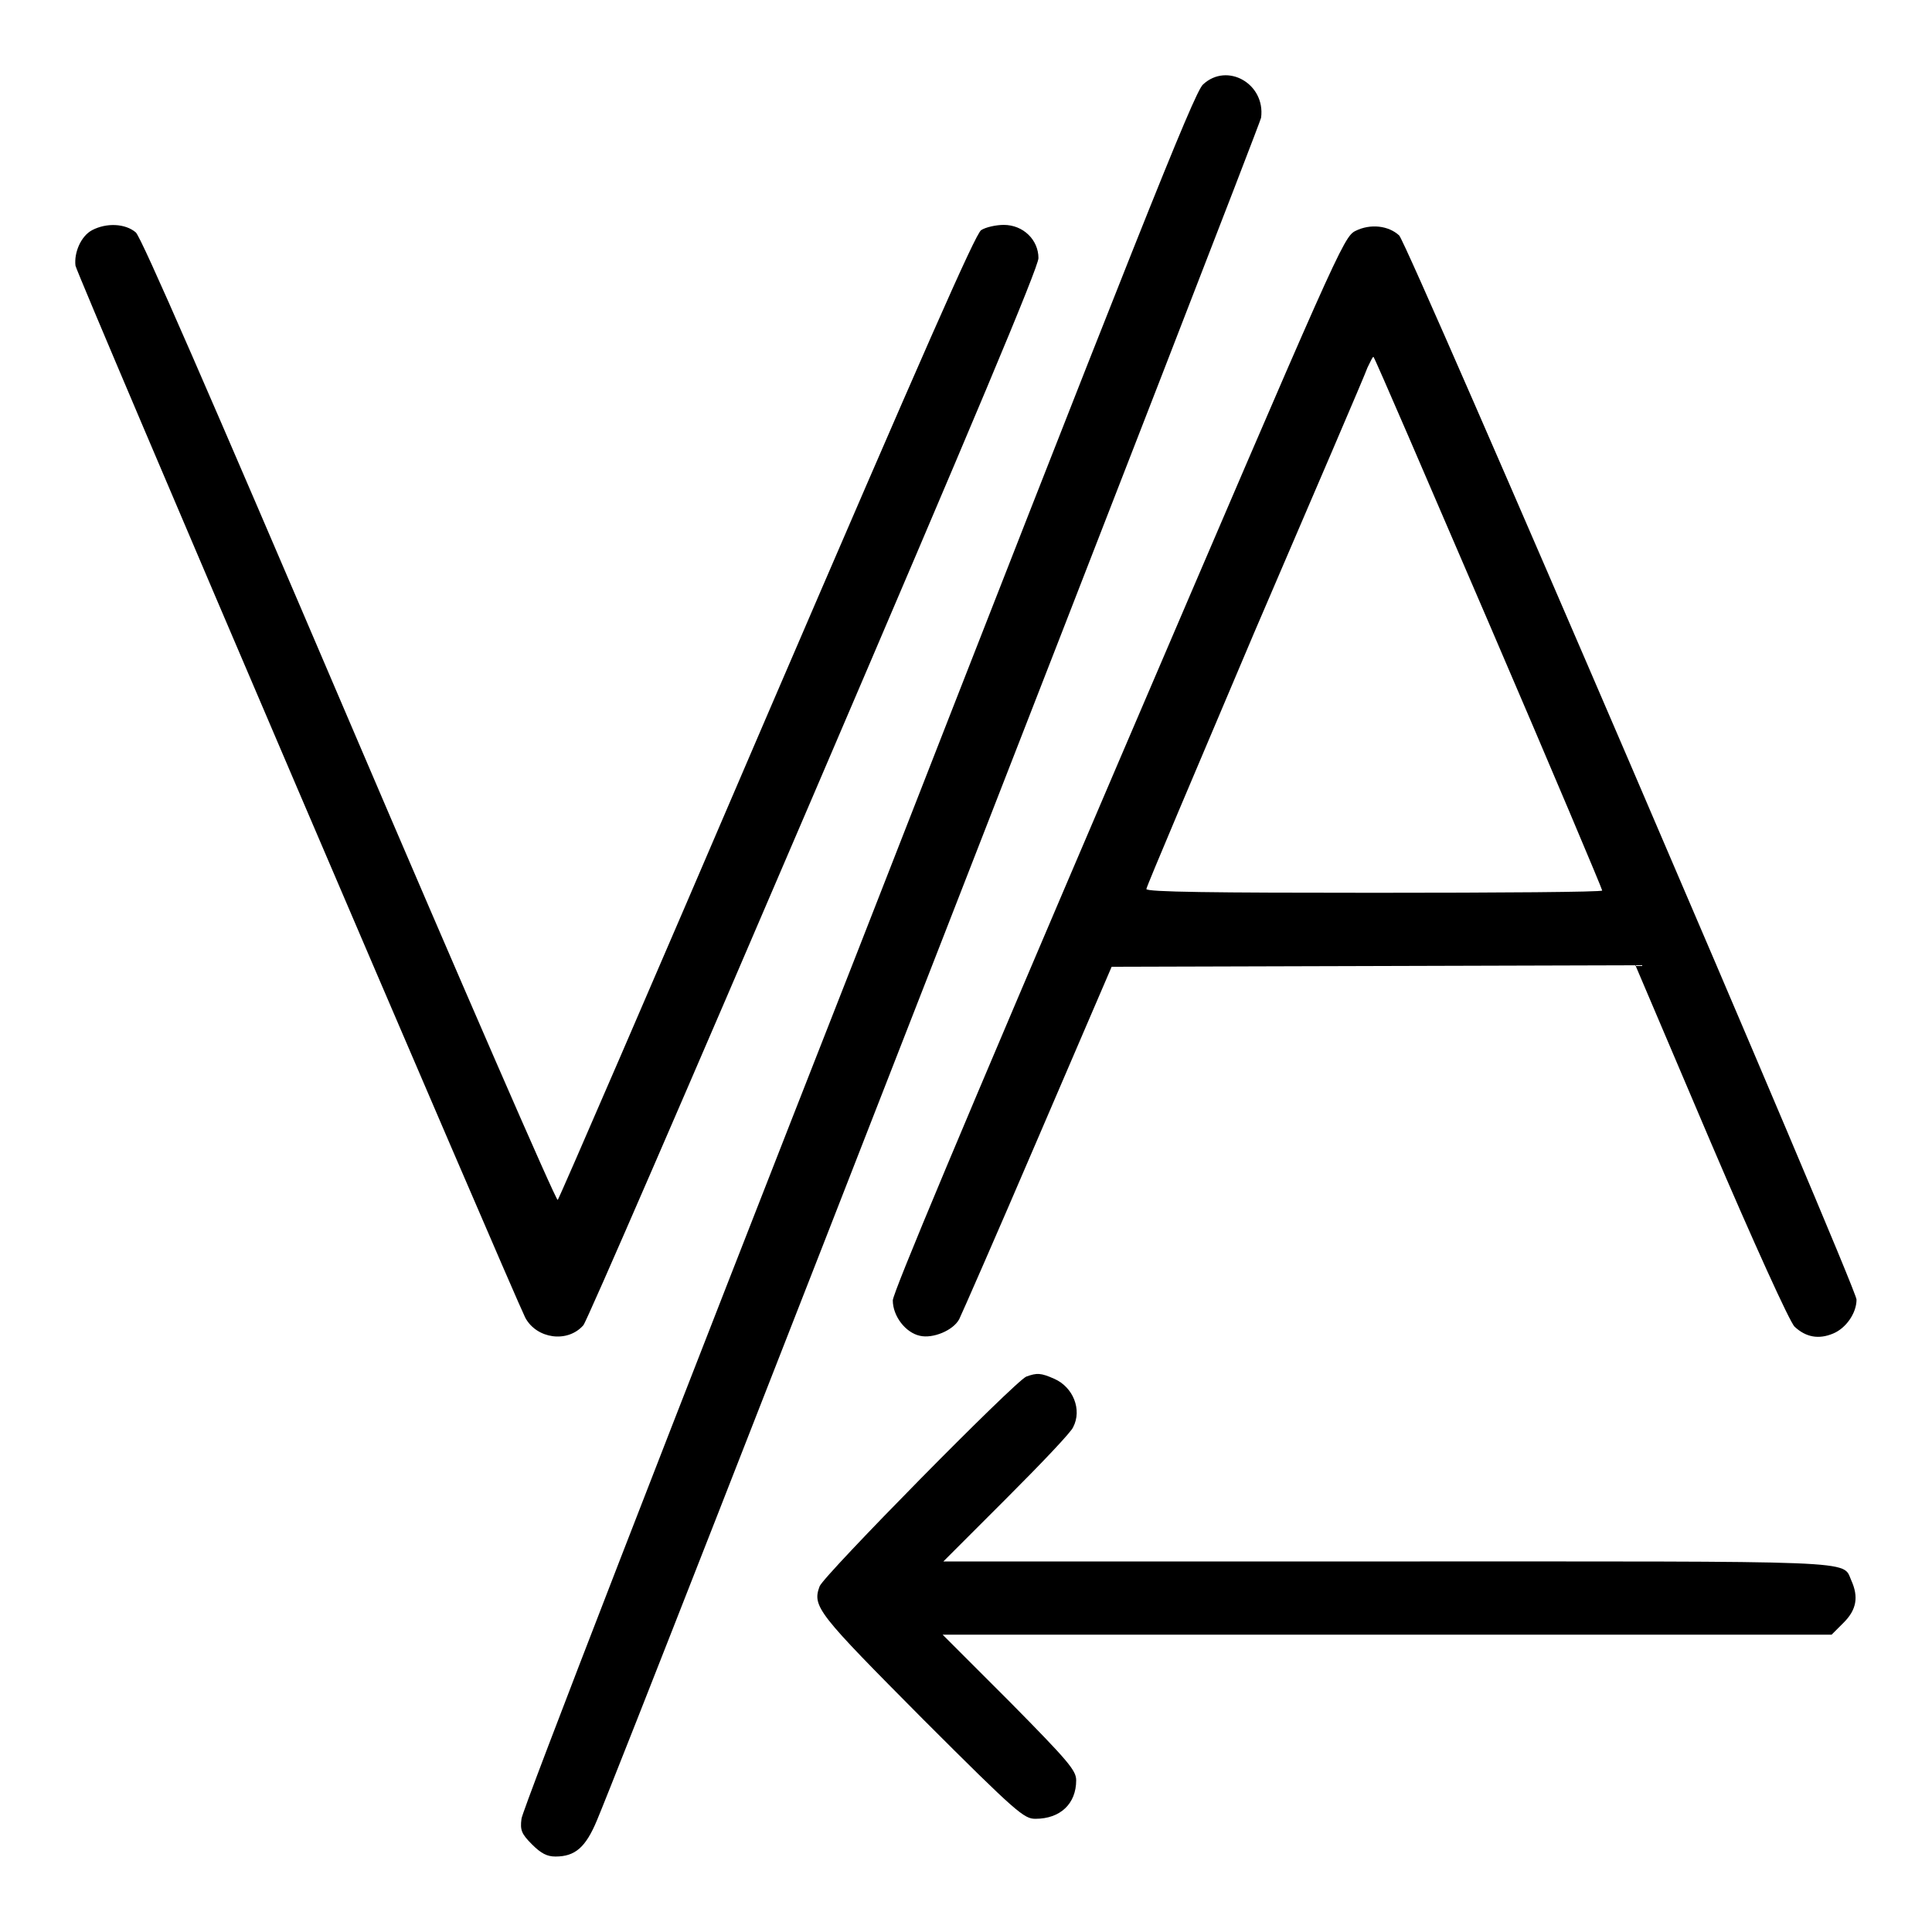
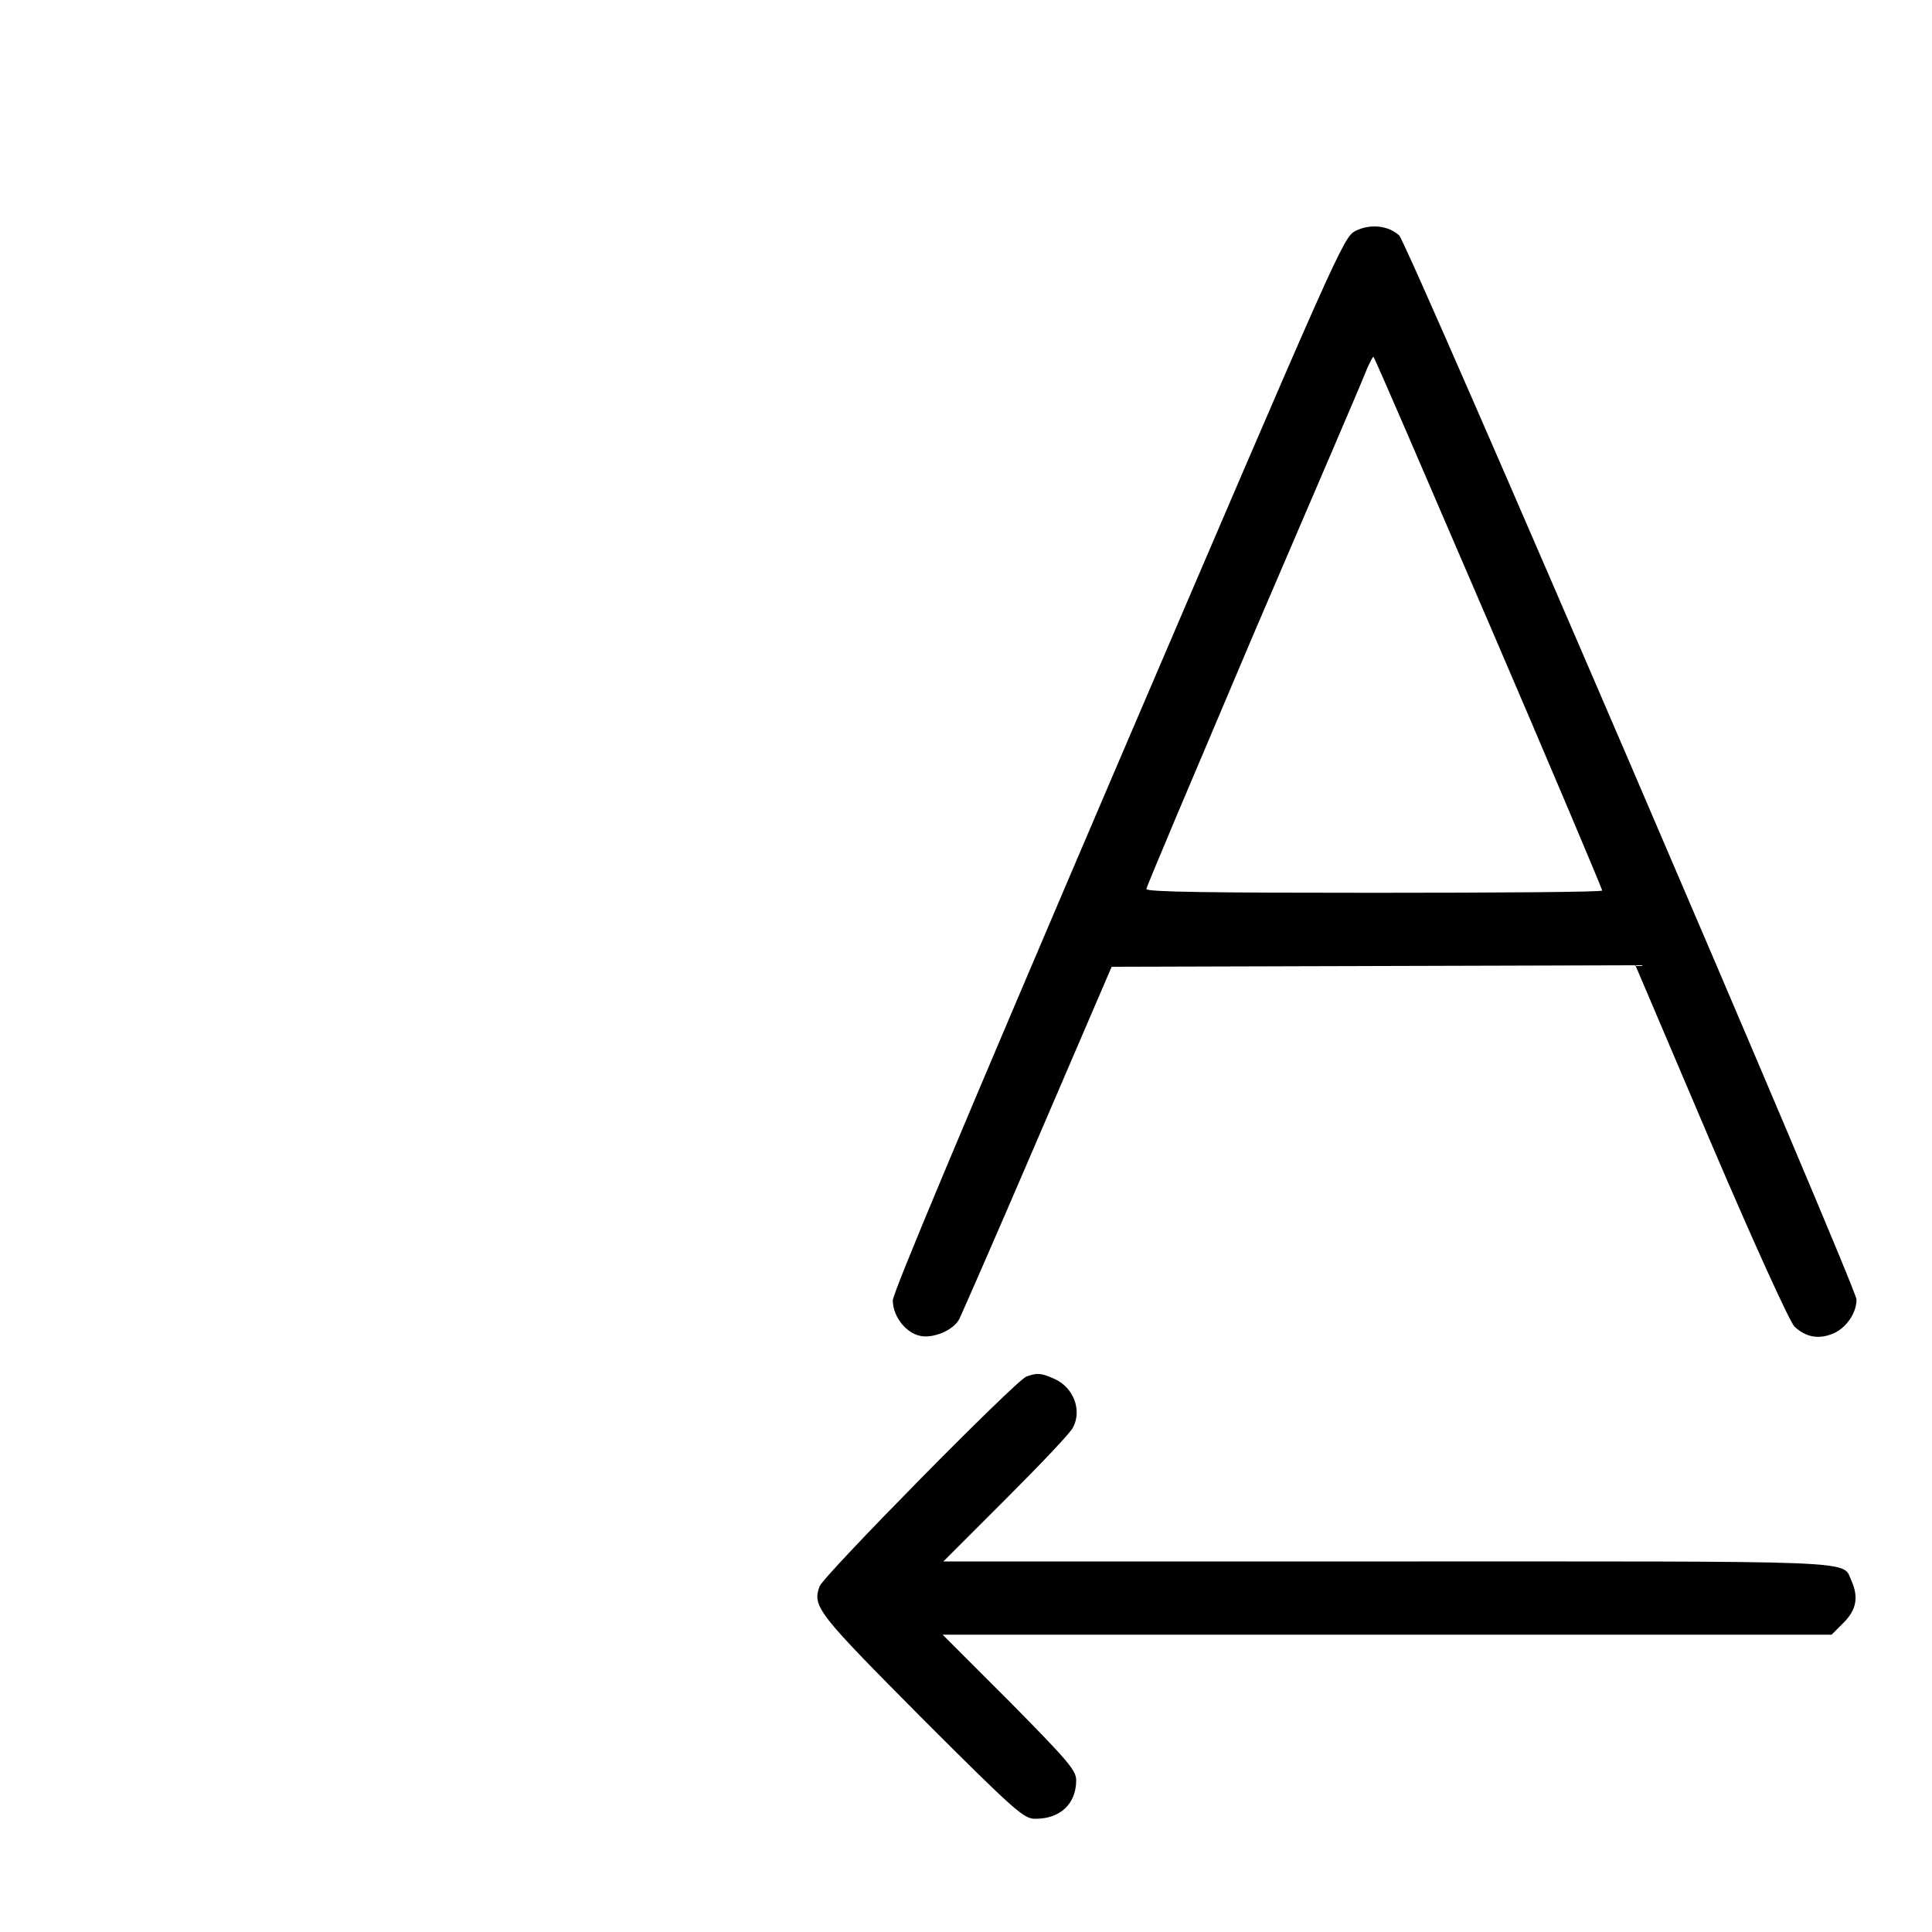
<svg xmlns="http://www.w3.org/2000/svg" version="1.1" x="0px" y="0px" viewBox="0 0 256 256" enable-background="new 0 0 256 256" xml:space="preserve">
  <g>
    <g>
      <g>
-         <path fill="#000000" d="M159.4,11.2c-1.2,1.1-8.7,20-45.7,114.7C89.2,188.3,69.1,240.1,69.1,241c-0.2,1.5,0,2,1.4,3.4c1.2,1.2,2,1.6,3.1,1.6c2.6,0,4-1.2,5.5-4.8c5.3-12.7,87.8-224.4,88-225.6C167.7,11.1,162.6,8.2,159.4,11.2z" />
-         <path fill="#000000" d="M12.2,30.5c-1.5,0.8-2.4,3-2.2,4.7c0.2,1.2,57.9,136,59.6,139.4c1.5,2.8,5.6,3.4,7.7,1c0.4-0.4,14.1-32,30.5-70.3c21.3-49.7,29.8-69.9,29.8-71.1c0-2.4-2-4.4-4.6-4.4c-1,0-2.4,0.3-3,0.7c-0.8,0.6-7.4,15.6-28.4,64.4c-15,35-27.5,63.9-27.7,64.1c-0.2,0.2-12.6-28.3-27.6-63.4C27.5,51.6,18.8,31.6,18,30.8C16.6,29.6,14.1,29.5,12.2,30.5z" />
        <path fill="#000000" d="M179.6,30.6c-1.6,0.8-2.4,2.7-31.4,70.4c-21,49.1-29.8,70.1-29.9,71.3c0,2.1,1.7,4.3,3.6,4.7c1.7,0.4,4.4-0.7,5.2-2.2c0.3-0.6,5-11.3,10.4-23.9l9.8-22.8l34.7-0.1l34.7-0.1l10,23.5c5.6,13.1,10.5,23.9,11.1,24.4c1.5,1.4,3.2,1.7,5.1,0.9c1.7-0.7,3.1-2.7,3.1-4.5c0-1.6-59.4-139.8-60.6-141C184,29.9,181.6,29.6,179.6,30.6z M197.3,82.6c8.3,19.3,15,35.2,15,35.4c0,0.2-13.6,0.3-30.2,0.3c-21.3,0-30.2-0.1-30.2-0.5c0-0.3,6.5-15.6,14.3-34c7.9-18.4,14.7-34.2,15-35.1c0.4-0.8,0.7-1.5,0.8-1.4C182.2,47.5,189,63.3,197.3,82.6z" />
        <path fill="#000000" d="M136,182.4c-1.5,0.6-26.9,26.4-27.4,27.8c-1,2.7-0.2,3.6,13.7,17.6c12.5,12.5,13.4,13.2,14.9,13.2c3.3,0,5.4-2,5.4-5.1c0-1.3-1-2.5-8.8-10.4l-8.9-8.9h58.9h58.9l1.6-1.6c1.7-1.7,2-3.4,1-5.6c-1.2-2.7,2-2.5-61.8-2.5H125l8.4-8.4c4.6-4.6,8.6-8.8,8.8-9.4c1.2-2.3,0-5.3-2.5-6.4C137.9,181.9,137.4,181.9,136,182.4z" />
      </g>
    </g>
  </g>
</svg>